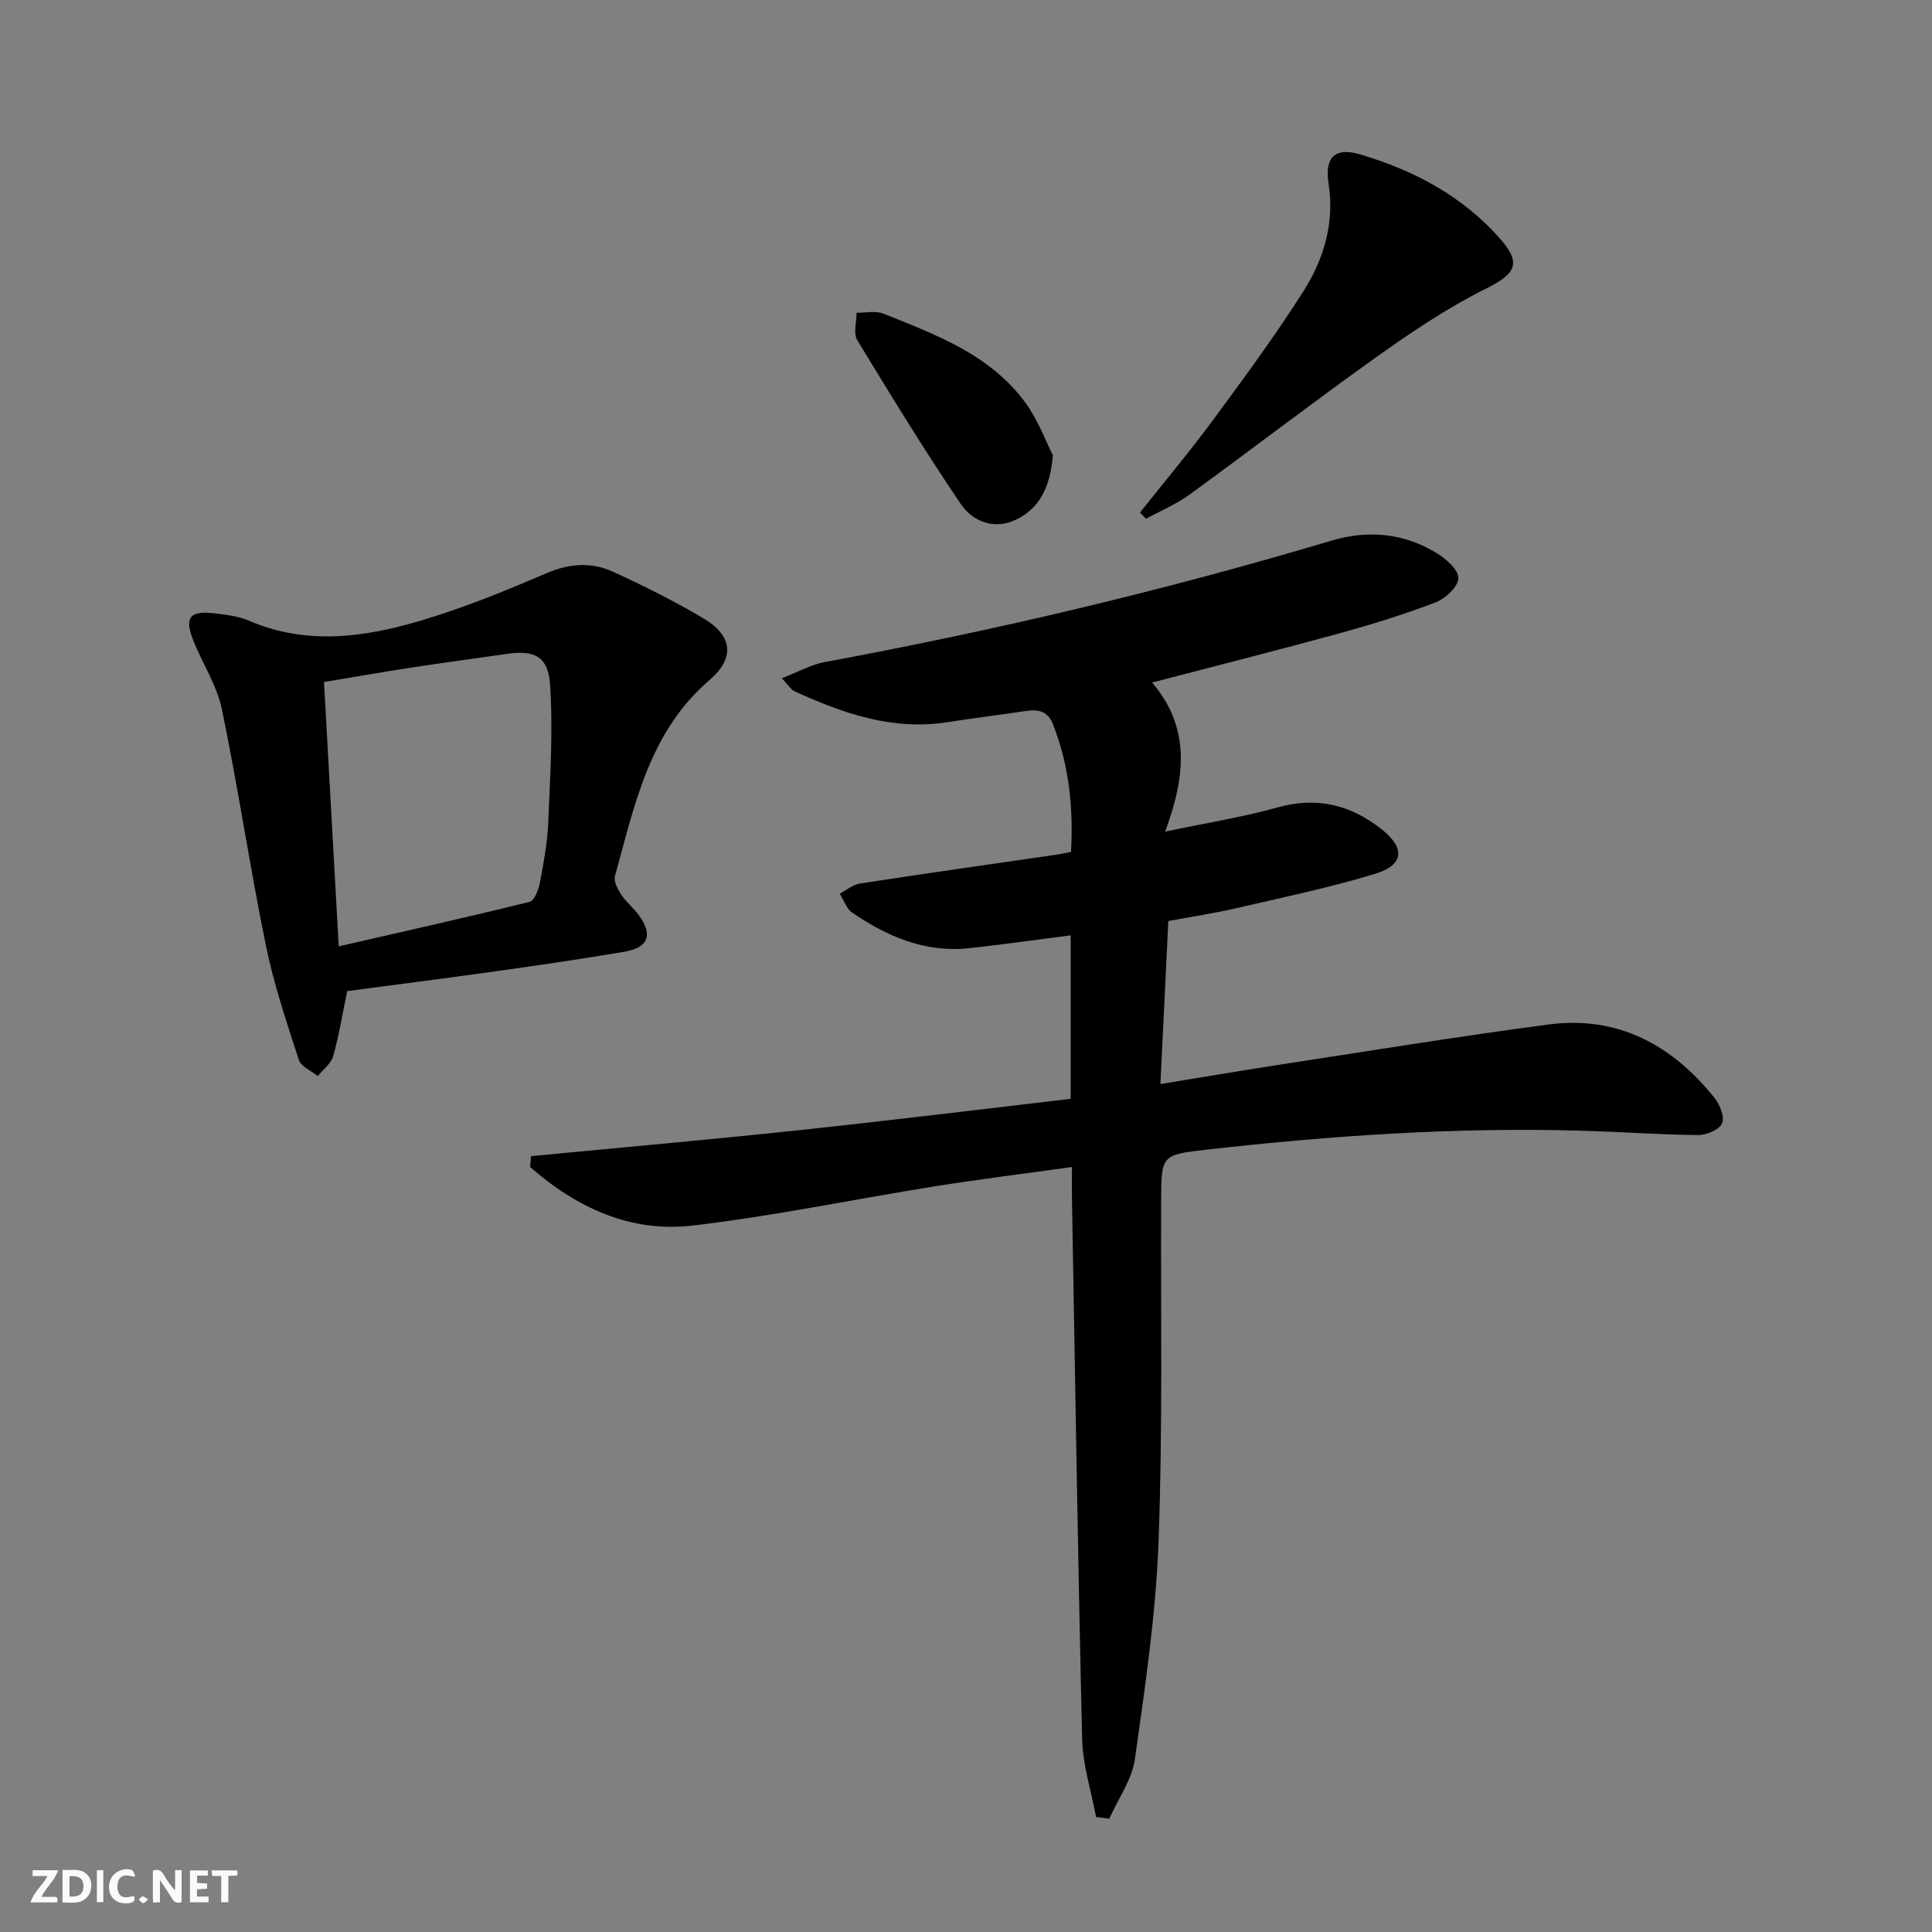
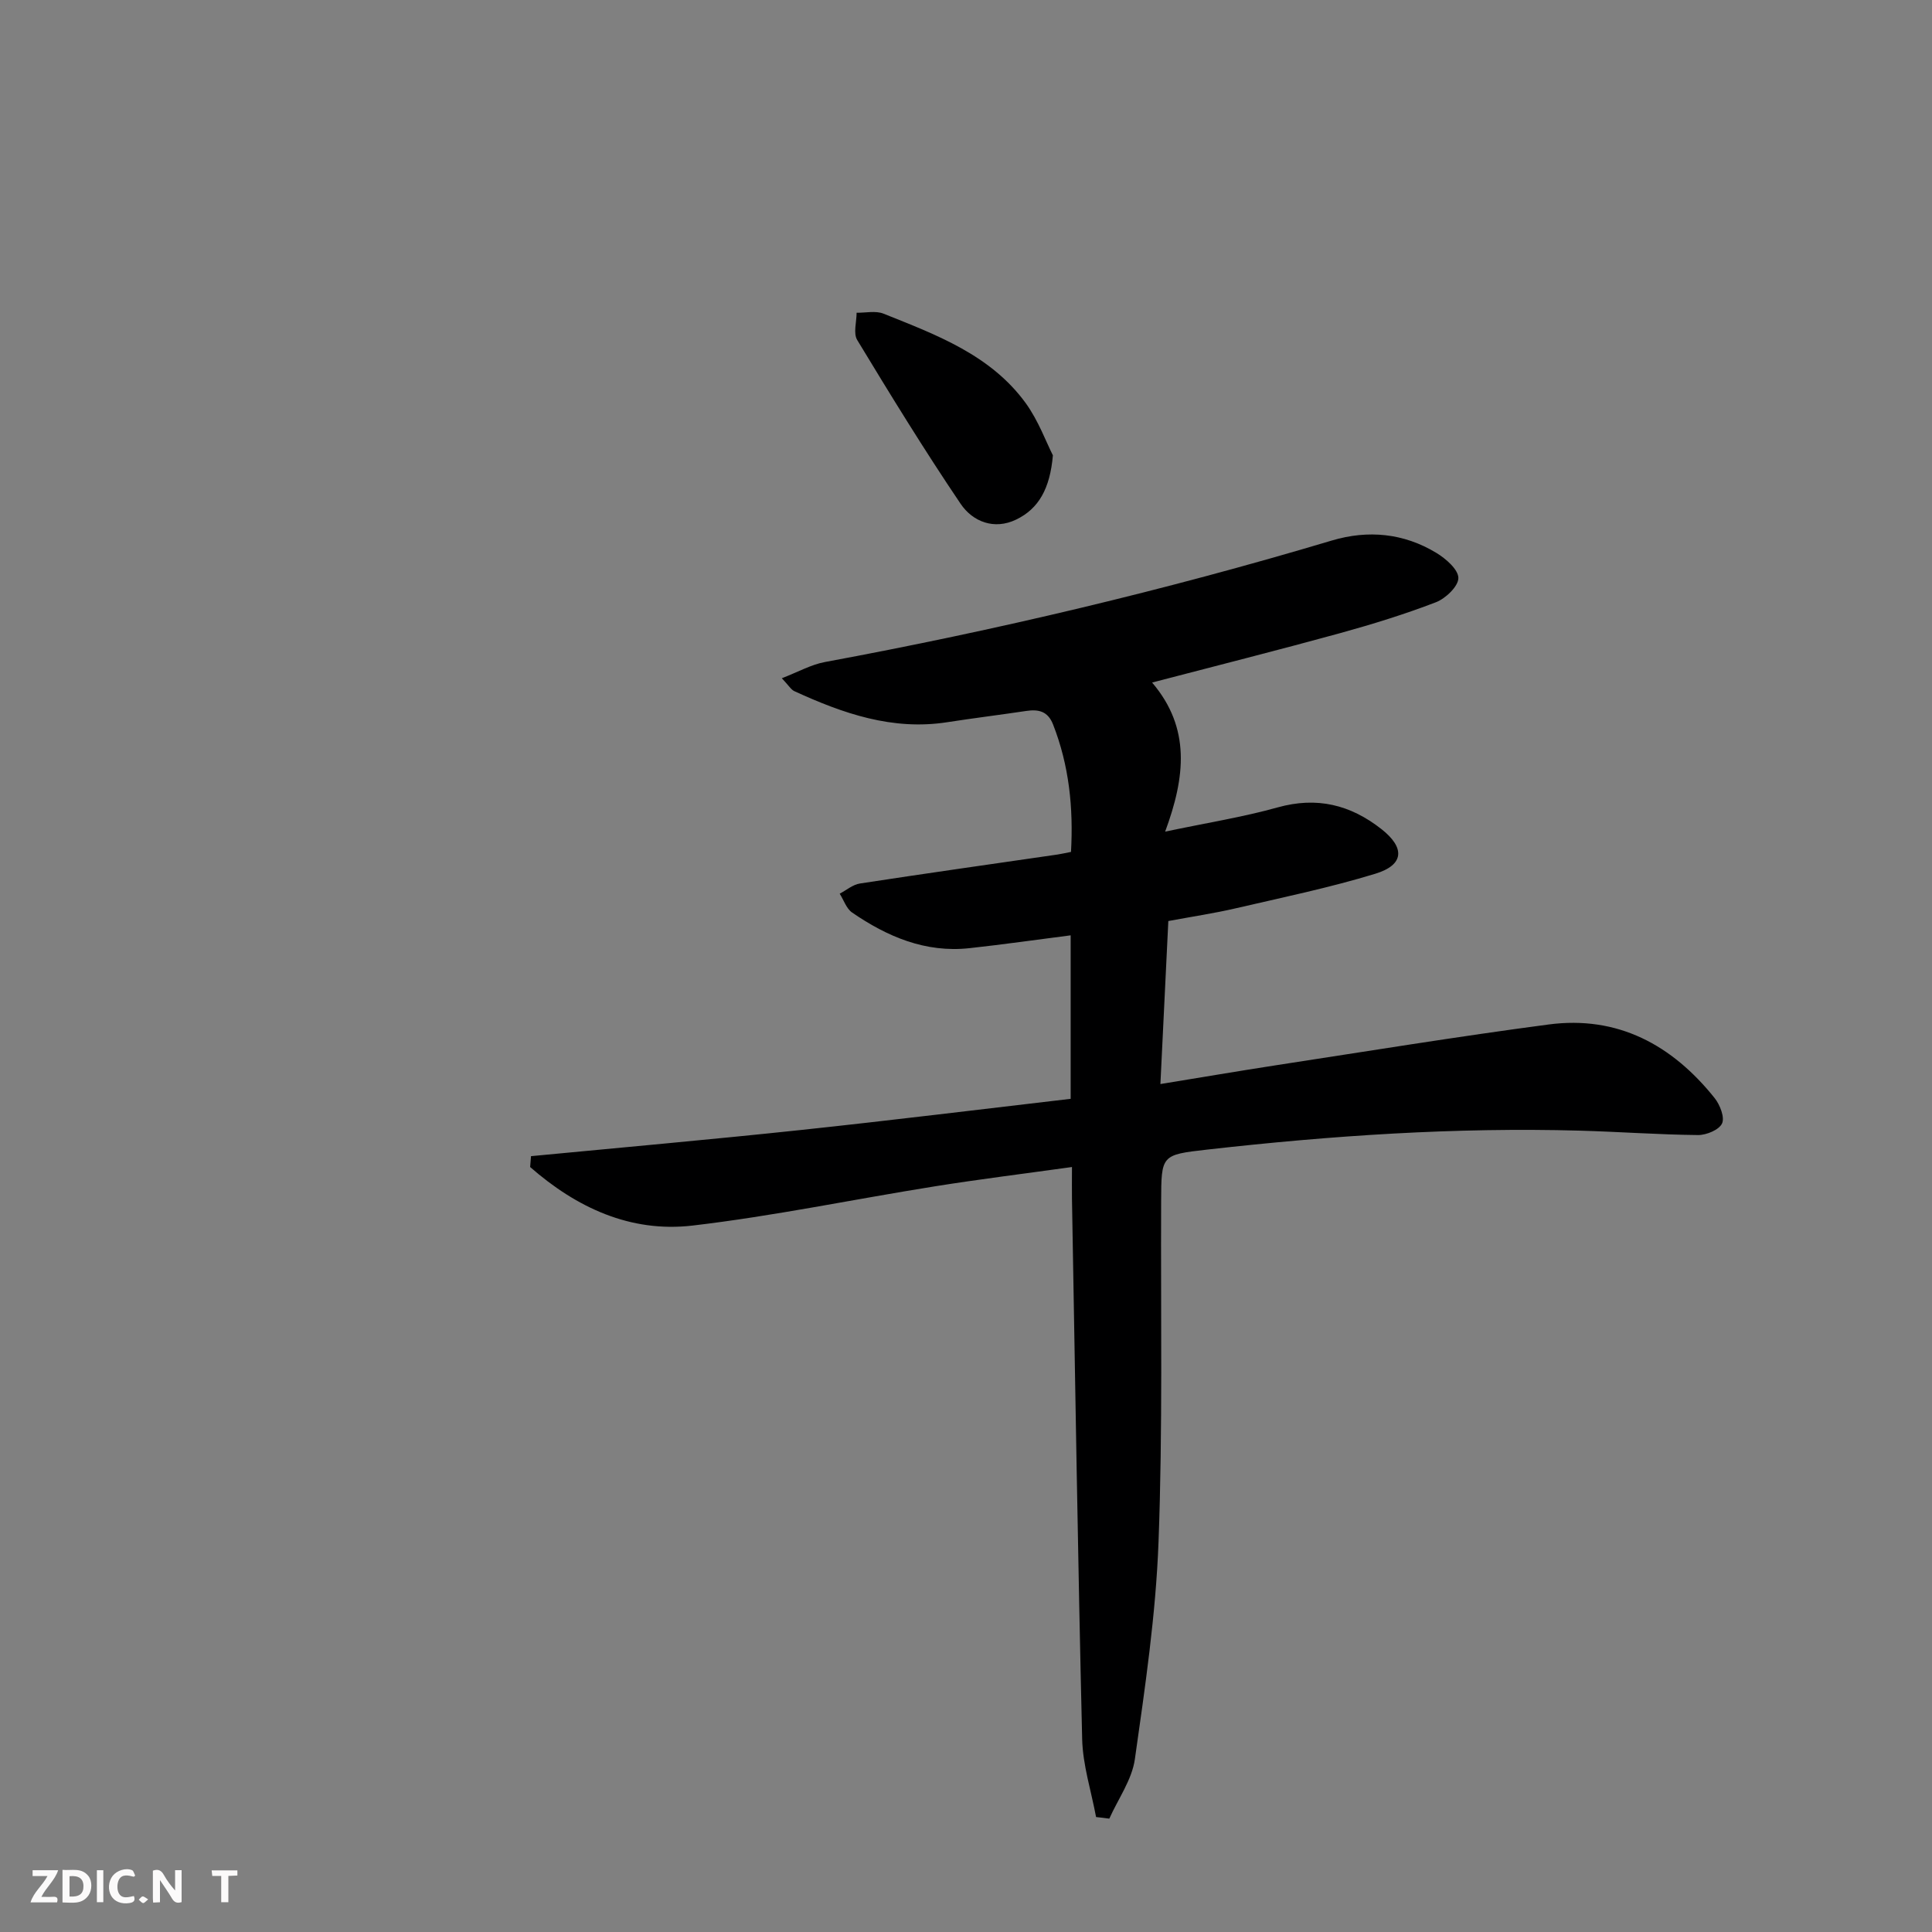
<svg xmlns="http://www.w3.org/2000/svg" enable-background="new 0 0 400 400" viewBox="0 0 400 400">
  <rect x="0" y="0" width="400" height="400" fill="#808080" stroke="none" />
  <g fill="#fbfafa">
    <path d="m37.59 393.81c-.92.31-1.52.05-2-.78-.7-1.2-1.52-2.34-2.47-3.78v4.59c-.55.03-.95.05-1.41.07-.03-.37-.06-.64-.06-.91 0-1.91 0-3.81 0-5.7 1.13-.41 1.77-.03 2.29.91.62 1.11 1.38 2.14 2.31 3.19v-4.2h1.35v6.61z" />
    <path d="m12.94 393.88v-6.75c1.9.19 3.93-.54 5.37 1.29.8 1.01.78 2.88.03 3.97-1.37 1.97-3.4 1.51-5.4 1.49m1.45-1.22c2.04.12 2.92-.58 2.89-2.21-.03-1.51-.98-2.19-2.89-2z" />
    <path d="m11.81 393.87h-5.49c.68-2.18 2.47-3.48 3.51-5.45h-3.08v-1.21h5.29c-.71 2.13-2.44 3.48-3.47 5.51.86 0 1.63.04 2.39-.01.79-.05 1.14.21.85 1.16" />
-     <path d="m39.33 393.86v-6.61h3.7v1.07h-2.22v1.52c.68.04 1.34.09 2.07.13v1.07c-.72.05-1.38.09-2.1.14v1.48h2.4v1.19h-3.85z" />
    <path d="m27.71 388.56c-1.15-.3-2.46-.61-3.1.64-.37.73-.41 1.93-.06 2.67.63 1.35 1.99.93 3.17.68.35.94-.01 1.32-.93 1.46-1.62.25-3.05-.27-3.76-1.48-.73-1.25-.6-3.03.31-4.17.88-1.11 2.71-1.7 4-1.16.32.13.44.74.65 1.12-.1.08-.19.16-.28.24" />
    <path d="m49.15 387.24v1.07c-.59.02-1.17.05-1.87.08v5.44h-1.48v-5.44h-1.85c-.05-.4-.08-.73-.13-1.15z" />
    <path d="m20.06 387.21h1.33v6.62h-1.33z" />
    <path d="m30.68 393.25c-.49.38-.8.79-1.05.76-.32-.05-.6-.45-.9-.7.26-.24.51-.64.8-.67.29-.04.62.3 1.15.61" />
  </g>
  <path d="m226.93 376.2c-1-5.38-2.75-10.74-2.88-16.14-.89-37.28-1.45-74.56-2.11-111.84-.03-1.97 0-3.94 0-6.6-9.82 1.37-19.14 2.52-28.41 4-16.72 2.67-33.34 6.15-50.14 8.12-12.93 1.51-24.09-3.77-33.63-12.12.06-.75.12-1.5.18-2.25 18.64-1.79 37.29-3.44 55.9-5.42 18.62-1.98 37.21-4.28 55.83-6.45 0-11.54 0-22.48 0-33.85-7.2.92-14.07 1.91-20.97 2.66-9.1.99-17-2.38-24.28-7.38-1.19-.82-1.73-2.58-2.57-3.9 1.39-.73 2.72-1.89 4.19-2.11 13.62-2.09 27.27-4.02 40.91-6 .8-.12 1.59-.31 2.79-.54.51-9.14-.39-17.91-3.72-26.4-1.08-2.75-3.02-3.17-5.59-2.78-5.42.81-10.86 1.48-16.28 2.32-11.37 1.78-21.64-1.81-31.7-6.43-.67-.31-1.12-1.12-2.58-2.67 3.38-1.3 6.05-2.82 8.9-3.35 35.43-6.56 70.44-14.85 104.97-25.16 7.5-2.24 14.9-1.53 21.64 2.56 1.97 1.19 4.55 3.44 4.56 5.2 0 1.72-2.63 4.24-4.65 5.02-6.48 2.49-13.15 4.55-19.85 6.4-12.62 3.47-25.32 6.67-38.91 10.22 8.04 9.44 6.87 19.58 2.7 30.87 8.62-1.82 16.08-3 23.31-5.02 8.11-2.26 15.02-.56 21.45 4.48 4.92 3.86 4.78 7.42-1.25 9.26-9.5 2.9-19.27 4.92-28.96 7.17-4.35 1.01-8.77 1.67-13.89 2.62-.53 10.99-1.07 22.02-1.64 33.75 8.43-1.37 16.08-2.68 23.74-3.86 18.86-2.89 37.7-5.97 56.62-8.47 14.34-1.9 25.6 4.24 34.39 15.24 1.1 1.38 2.12 3.98 1.53 5.25-.61 1.32-3.23 2.41-4.96 2.4-8.14-.08-16.28-.68-24.42-.91-25.84-.72-51.56 1.02-77.21 3.92-9.54 1.08-9.5 1.12-9.54 10.77-.1 23.5.34 47.01-.54 70.48-.56 15.04-2.78 30.04-4.9 44.97-.61 4.26-3.46 8.21-5.29 12.3-.91-.13-1.82-.23-2.74-.33z" fill="#000001" />
-   <path d="m71.88 205.2c-.99 4.79-1.69 9.2-2.89 13.46-.44 1.55-2.09 2.76-3.19 4.13-1.35-1.1-3.48-1.95-3.93-3.35-2.54-7.83-5.19-15.69-6.83-23.73-3.31-16.23-5.74-32.64-9.1-48.86-1.02-4.94-4.01-9.44-5.91-14.22-1.9-4.77-.79-6.23 4.27-5.66 2.46.28 5.04.59 7.28 1.55 11.9 5.12 23.85 3.45 35.58-.04 8.82-2.62 17.41-6.11 25.87-9.76 4.81-2.07 9.4-2.42 13.94-.33 6.33 2.91 12.6 6.04 18.6 9.59 6.15 3.64 6.67 8.23 1.27 12.87-12.47 10.73-15.44 25.88-19.52 40.53-.31 1.11.6 2.77 1.34 3.9.99 1.51 2.51 2.68 3.57 4.15 3.01 4.15 2.06 6.76-3.04 7.63-8.82 1.5-17.68 2.78-26.54 4.03-10.3 1.44-20.64 2.76-30.77 4.11zm-1.75-9.27c13.79-3.16 26.7-6.04 39.54-9.22.99-.25 1.83-2.52 2.11-3.97.77-4.07 1.55-8.19 1.72-12.31.39-9.58 1.03-19.21.38-28.73-.4-5.9-3.34-7.15-9.04-6.31-6.56.96-13.14 1.83-19.7 2.83-5.98.92-11.95 1.97-18.06 2.98 1 18.21 1.98 35.75 3.05 54.73z" fill="#000001" />
-   <path d="m236.01 106.13c5.02-6.33 10.23-12.52 15.02-19.02 6.5-8.82 13.04-17.66 18.89-26.91 4.19-6.63 6.41-14.05 5.14-22.27-.83-5.39 1.35-7.5 6.53-5.97 11.14 3.29 21.3 8.68 29.05 17.53 4.57 5.21 2.96 7.31-3.15 10.36-7.94 3.95-15.41 9.01-22.67 14.18-12.99 9.25-25.63 18.99-38.53 28.37-2.76 2-5.99 3.35-9.01 5-.41-.43-.84-.85-1.27-1.27z" fill="#000001" />
  <path d="m217.99 94.27c-.6 6.93-2.96 11.06-7.6 13.3-4.54 2.2-9 .45-11.51-3.27-7.48-11.07-14.48-22.47-21.4-33.9-.85-1.4-.13-3.74-.13-5.65 1.87.03 3.95-.46 5.57.19 10.93 4.38 22.17 8.52 29.45 18.53 2.64 3.66 4.23 8.08 5.62 10.8z" fill="#000001" />
</svg>